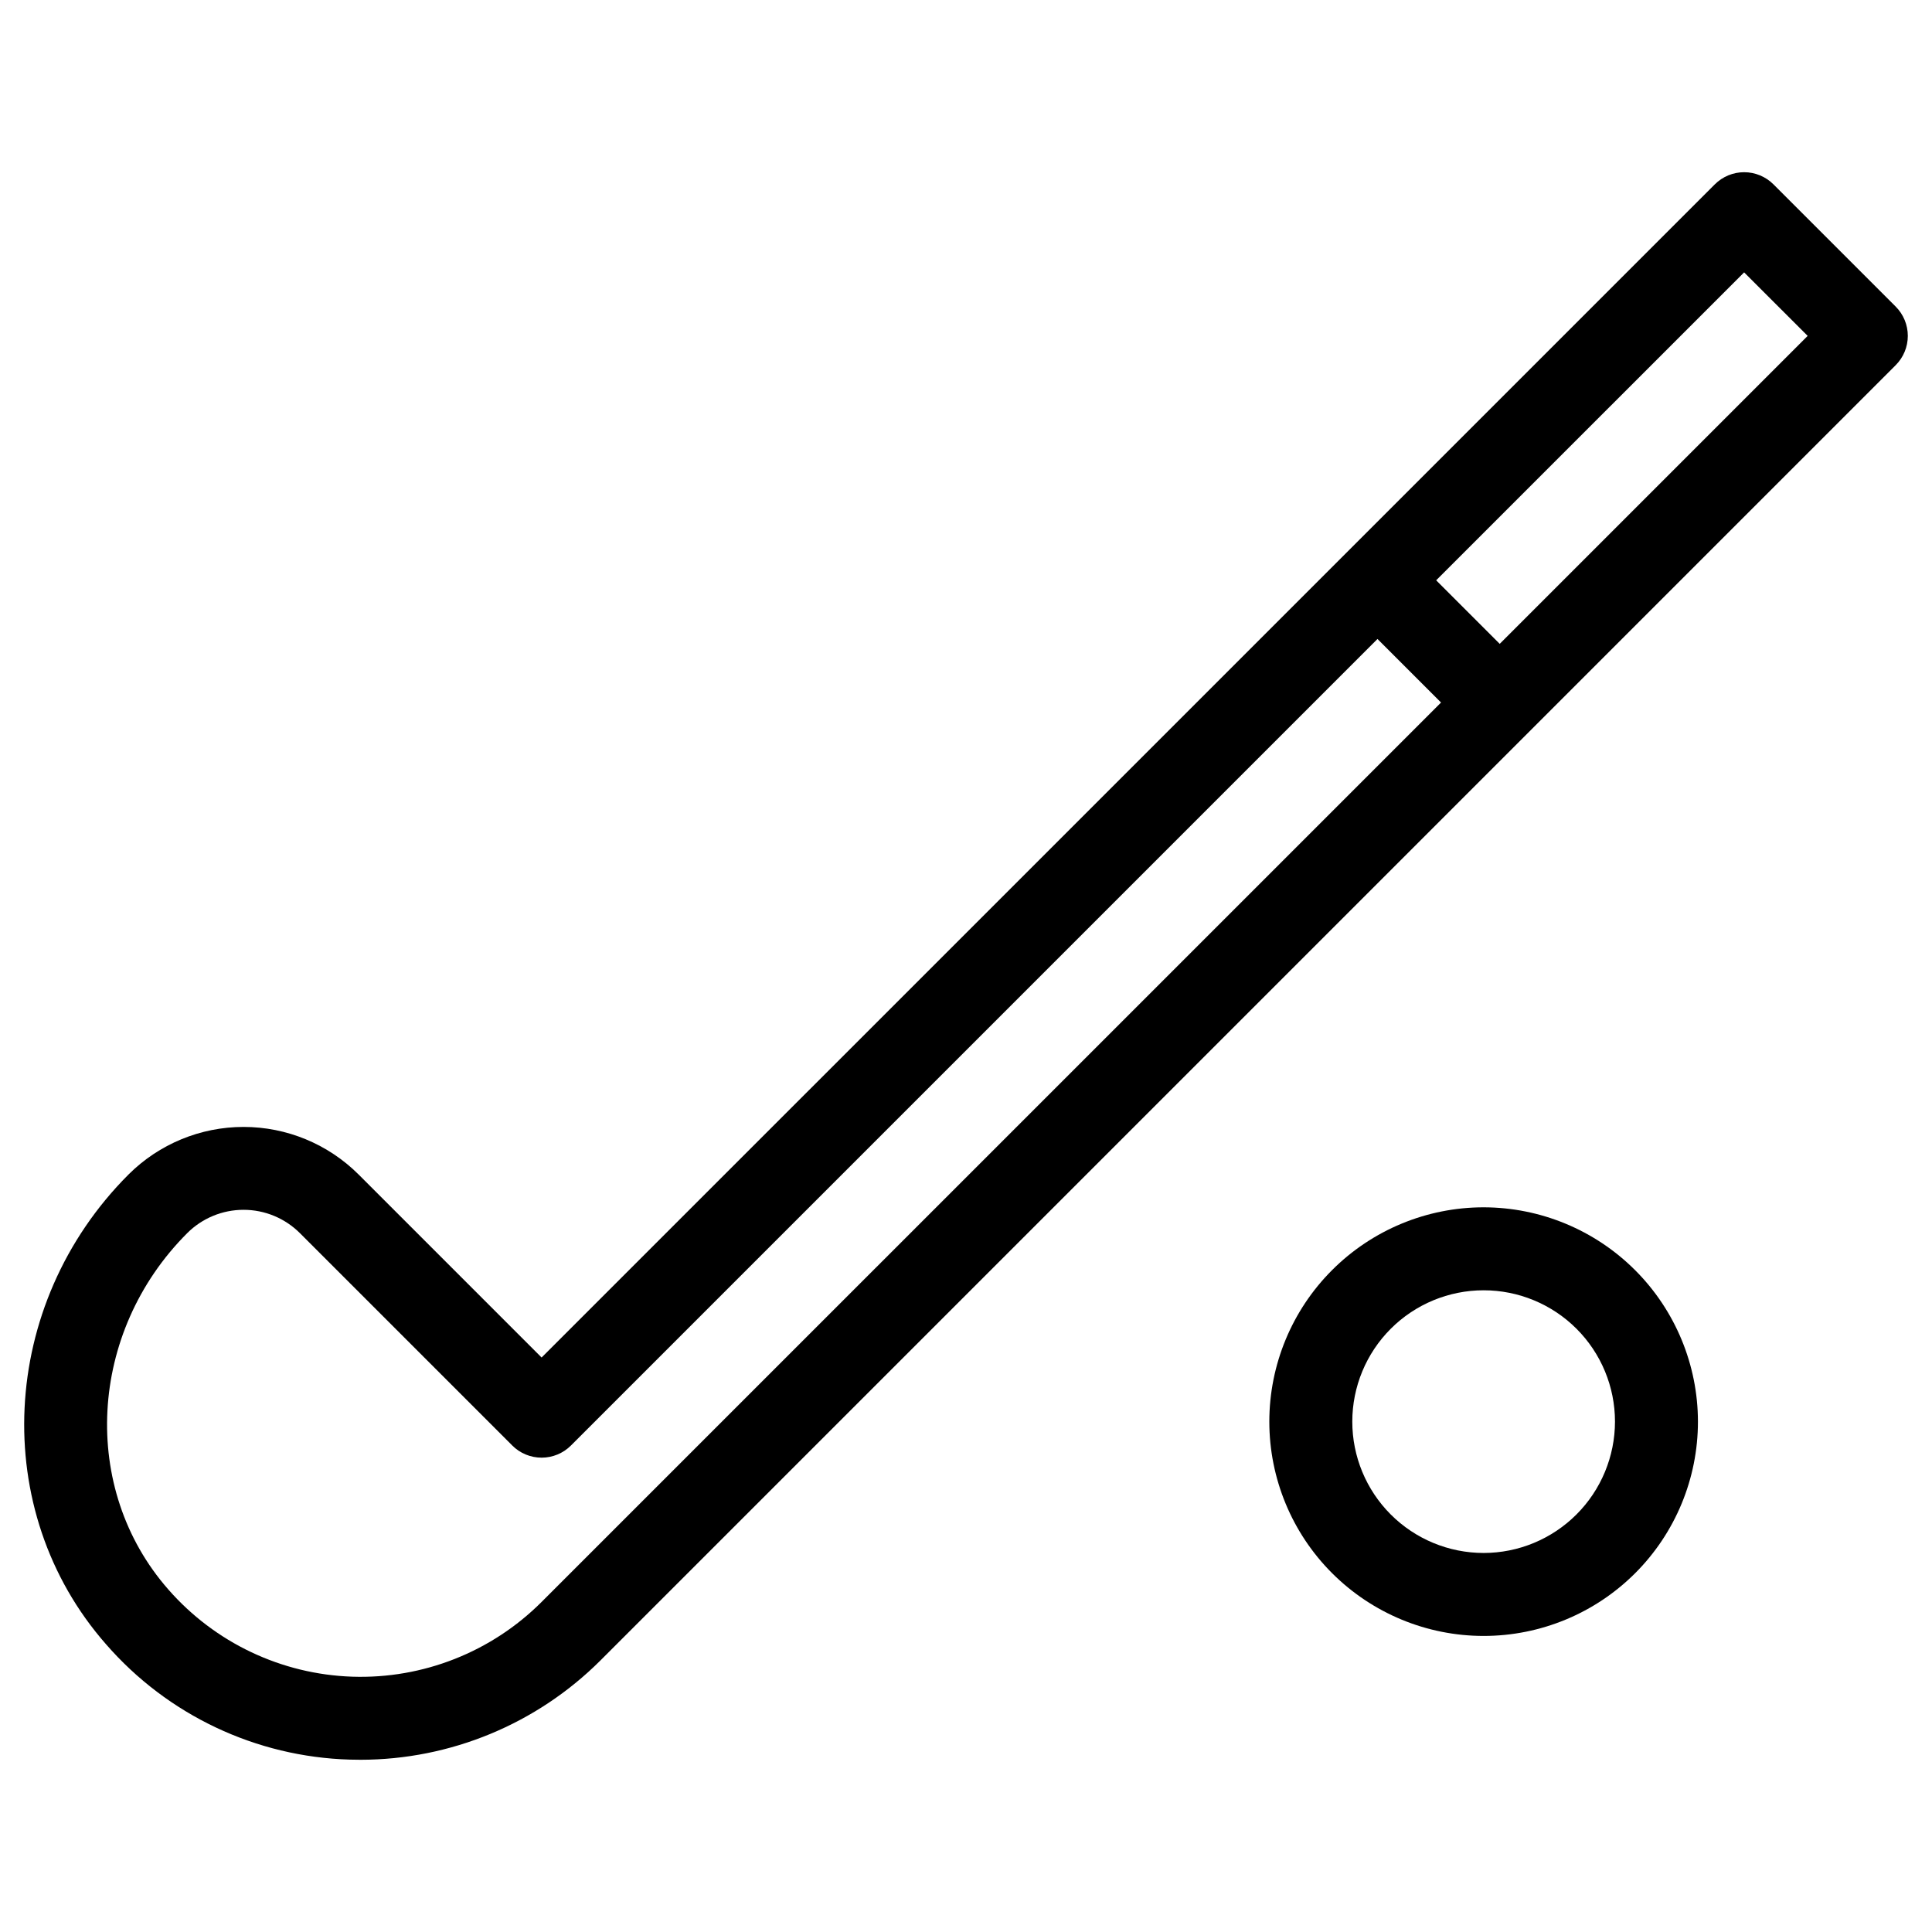
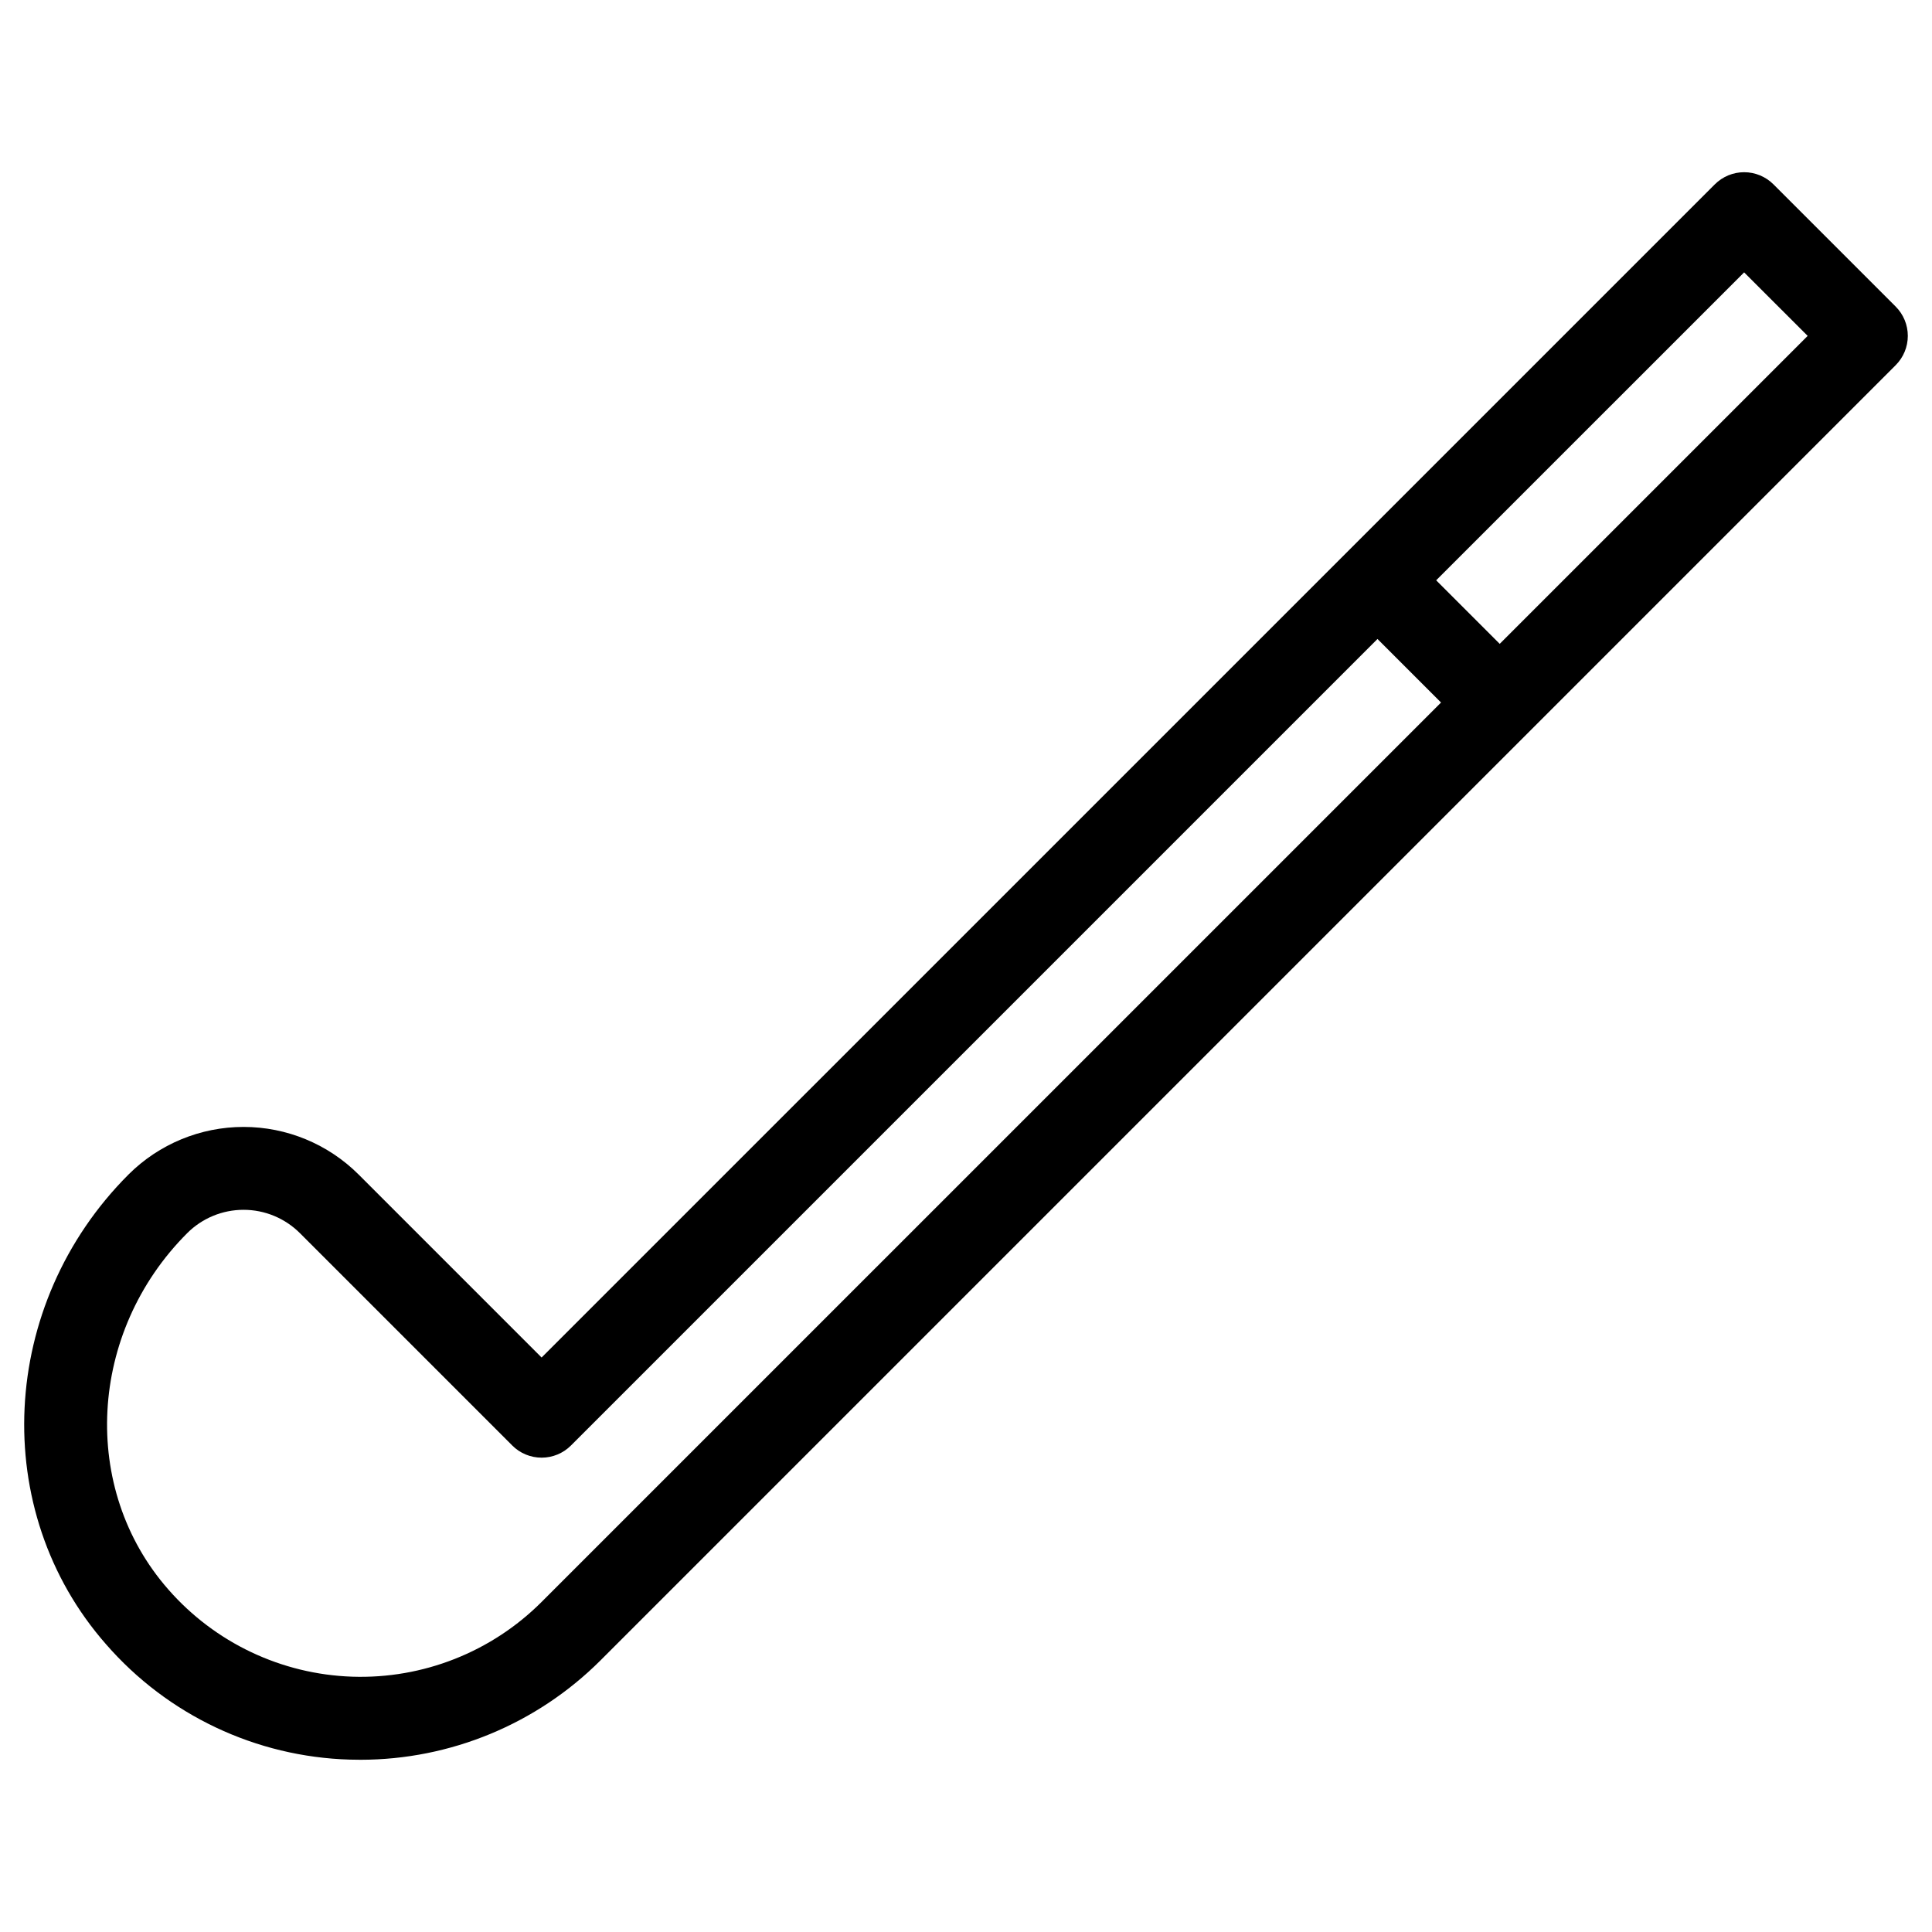
<svg xmlns="http://www.w3.org/2000/svg" fill="#000000" width="800px" height="800px" version="1.1" viewBox="144 144 512 512">
  <g>
-     <path d="m537.18 463.95c-15.062 0-29.508 5.984-40.16 16.637-10.652 10.648-16.637 25.098-16.637 40.16s5.984 29.508 16.637 40.16c10.652 10.648 25.098 16.633 40.16 16.633s29.508-5.984 40.16-16.633c10.652-10.652 16.633-25.098 16.633-40.16-0.016-15.059-6.004-29.496-16.652-40.141-10.648-10.648-25.082-16.637-40.141-16.656zm0 91.602c-9.23 0-18.086-3.668-24.613-10.195-6.527-6.527-10.195-15.379-10.195-24.609 0-9.234 3.668-18.086 10.195-24.613 6.527-6.527 15.383-10.195 24.613-10.195 9.23 0 18.086 3.668 24.613 10.195 6.527 6.527 10.195 15.379 10.195 24.613-0.012 9.227-3.684 18.074-10.207 24.598-6.527 6.527-15.375 10.199-24.602 10.207z" />
    <path d="m646.37 225.24-32.383-32.383c-2.062-2.059-4.856-3.219-7.773-3.219-2.914 0-5.711 1.16-7.773 3.219l-310.91 310.9-48.504-48.508c-8.094-8.07-19.055-12.602-30.48-12.602s-22.391 4.531-30.48 12.602c-34.426 34.426-37.051 89.105-5.981 124.48 16.32 18.773 39.75 29.863 64.613 30.586 0.957 0.031 1.914 0.047 2.871 0.043 23.812-0.023 46.645-9.473 63.512-26.281l246.13-246.13 97.156-97.164c2.062-2.059 3.223-4.856 3.223-7.773 0-2.914-1.16-5.711-3.223-7.773zm-358.84 343.29c-13.262 13.262-31.434 20.434-50.18 19.809-18.75-0.629-36.398-9-48.746-23.117-23.445-26.691-21.246-68.168 5.008-94.426 3.961-3.961 9.332-6.184 14.934-6.184s10.973 2.223 14.934 6.184l56.281 56.281h-0.004c2.062 2.062 4.859 3.219 7.777 3.219 2.914 0 5.711-1.156 7.773-3.219l213.74-213.74 16.84 16.84zm253.91-253.9-16.84-16.84 81.613-81.609 16.836 16.832z" />
  </g>
</svg>